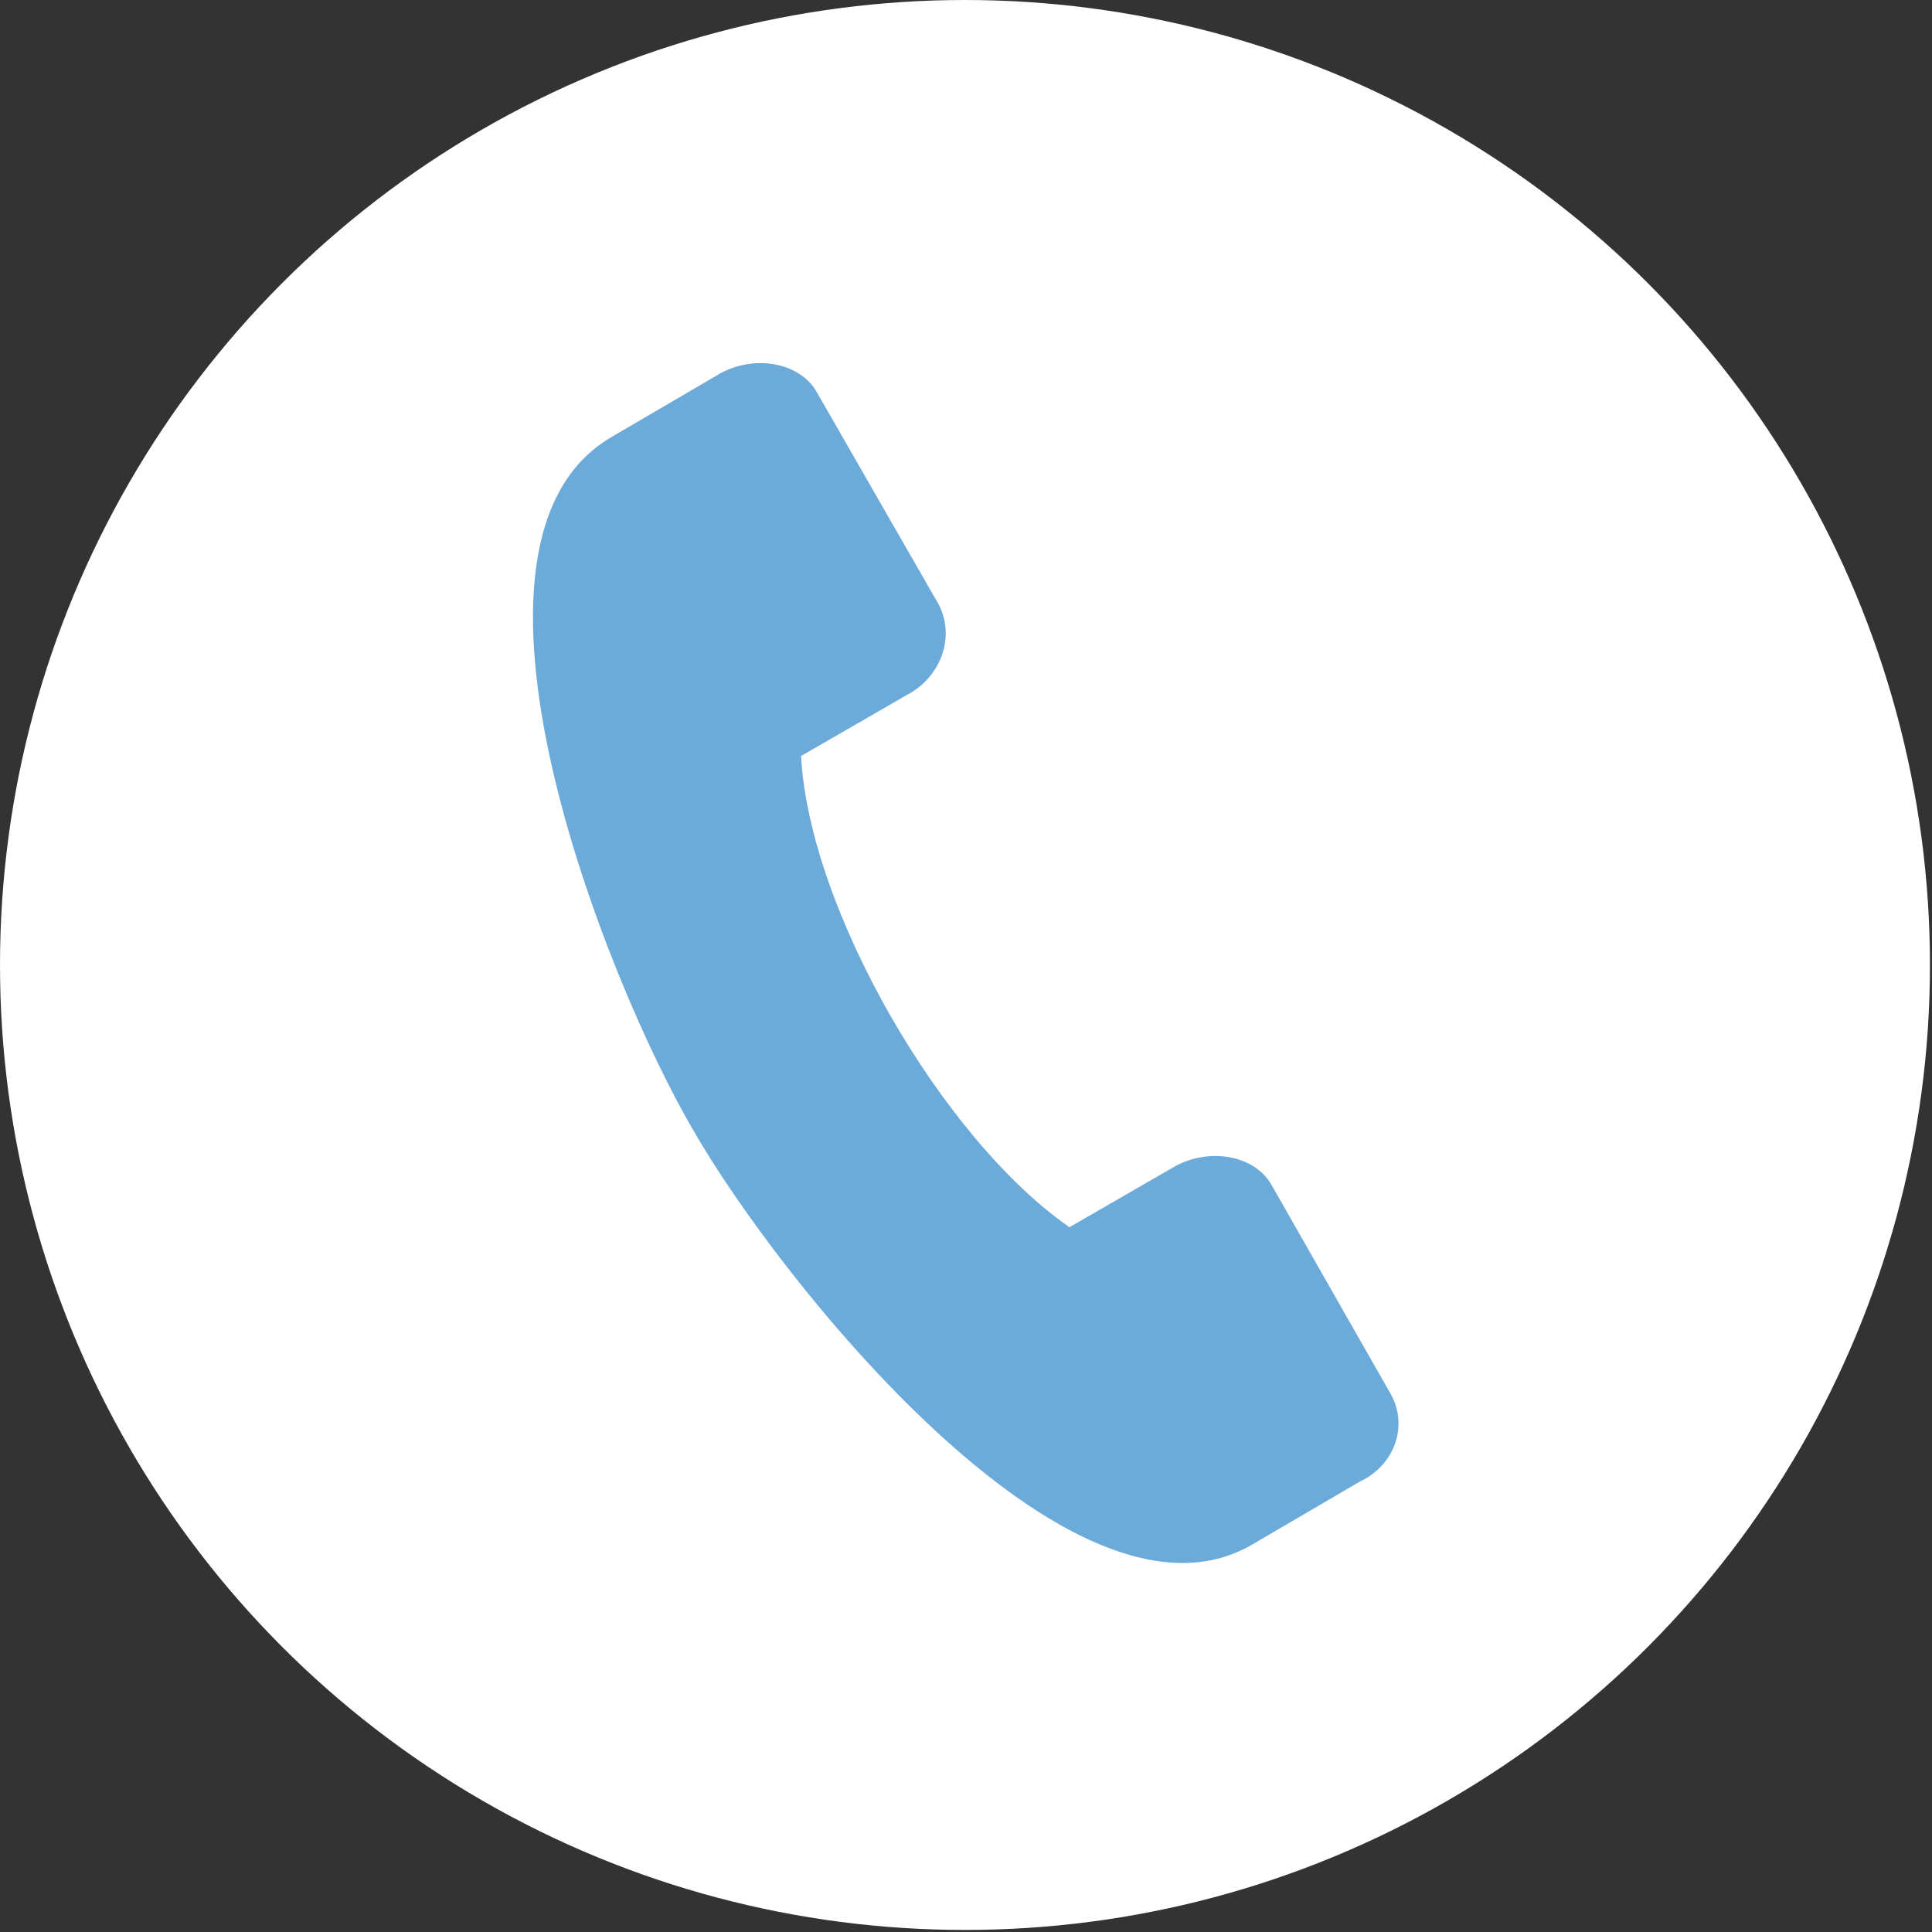
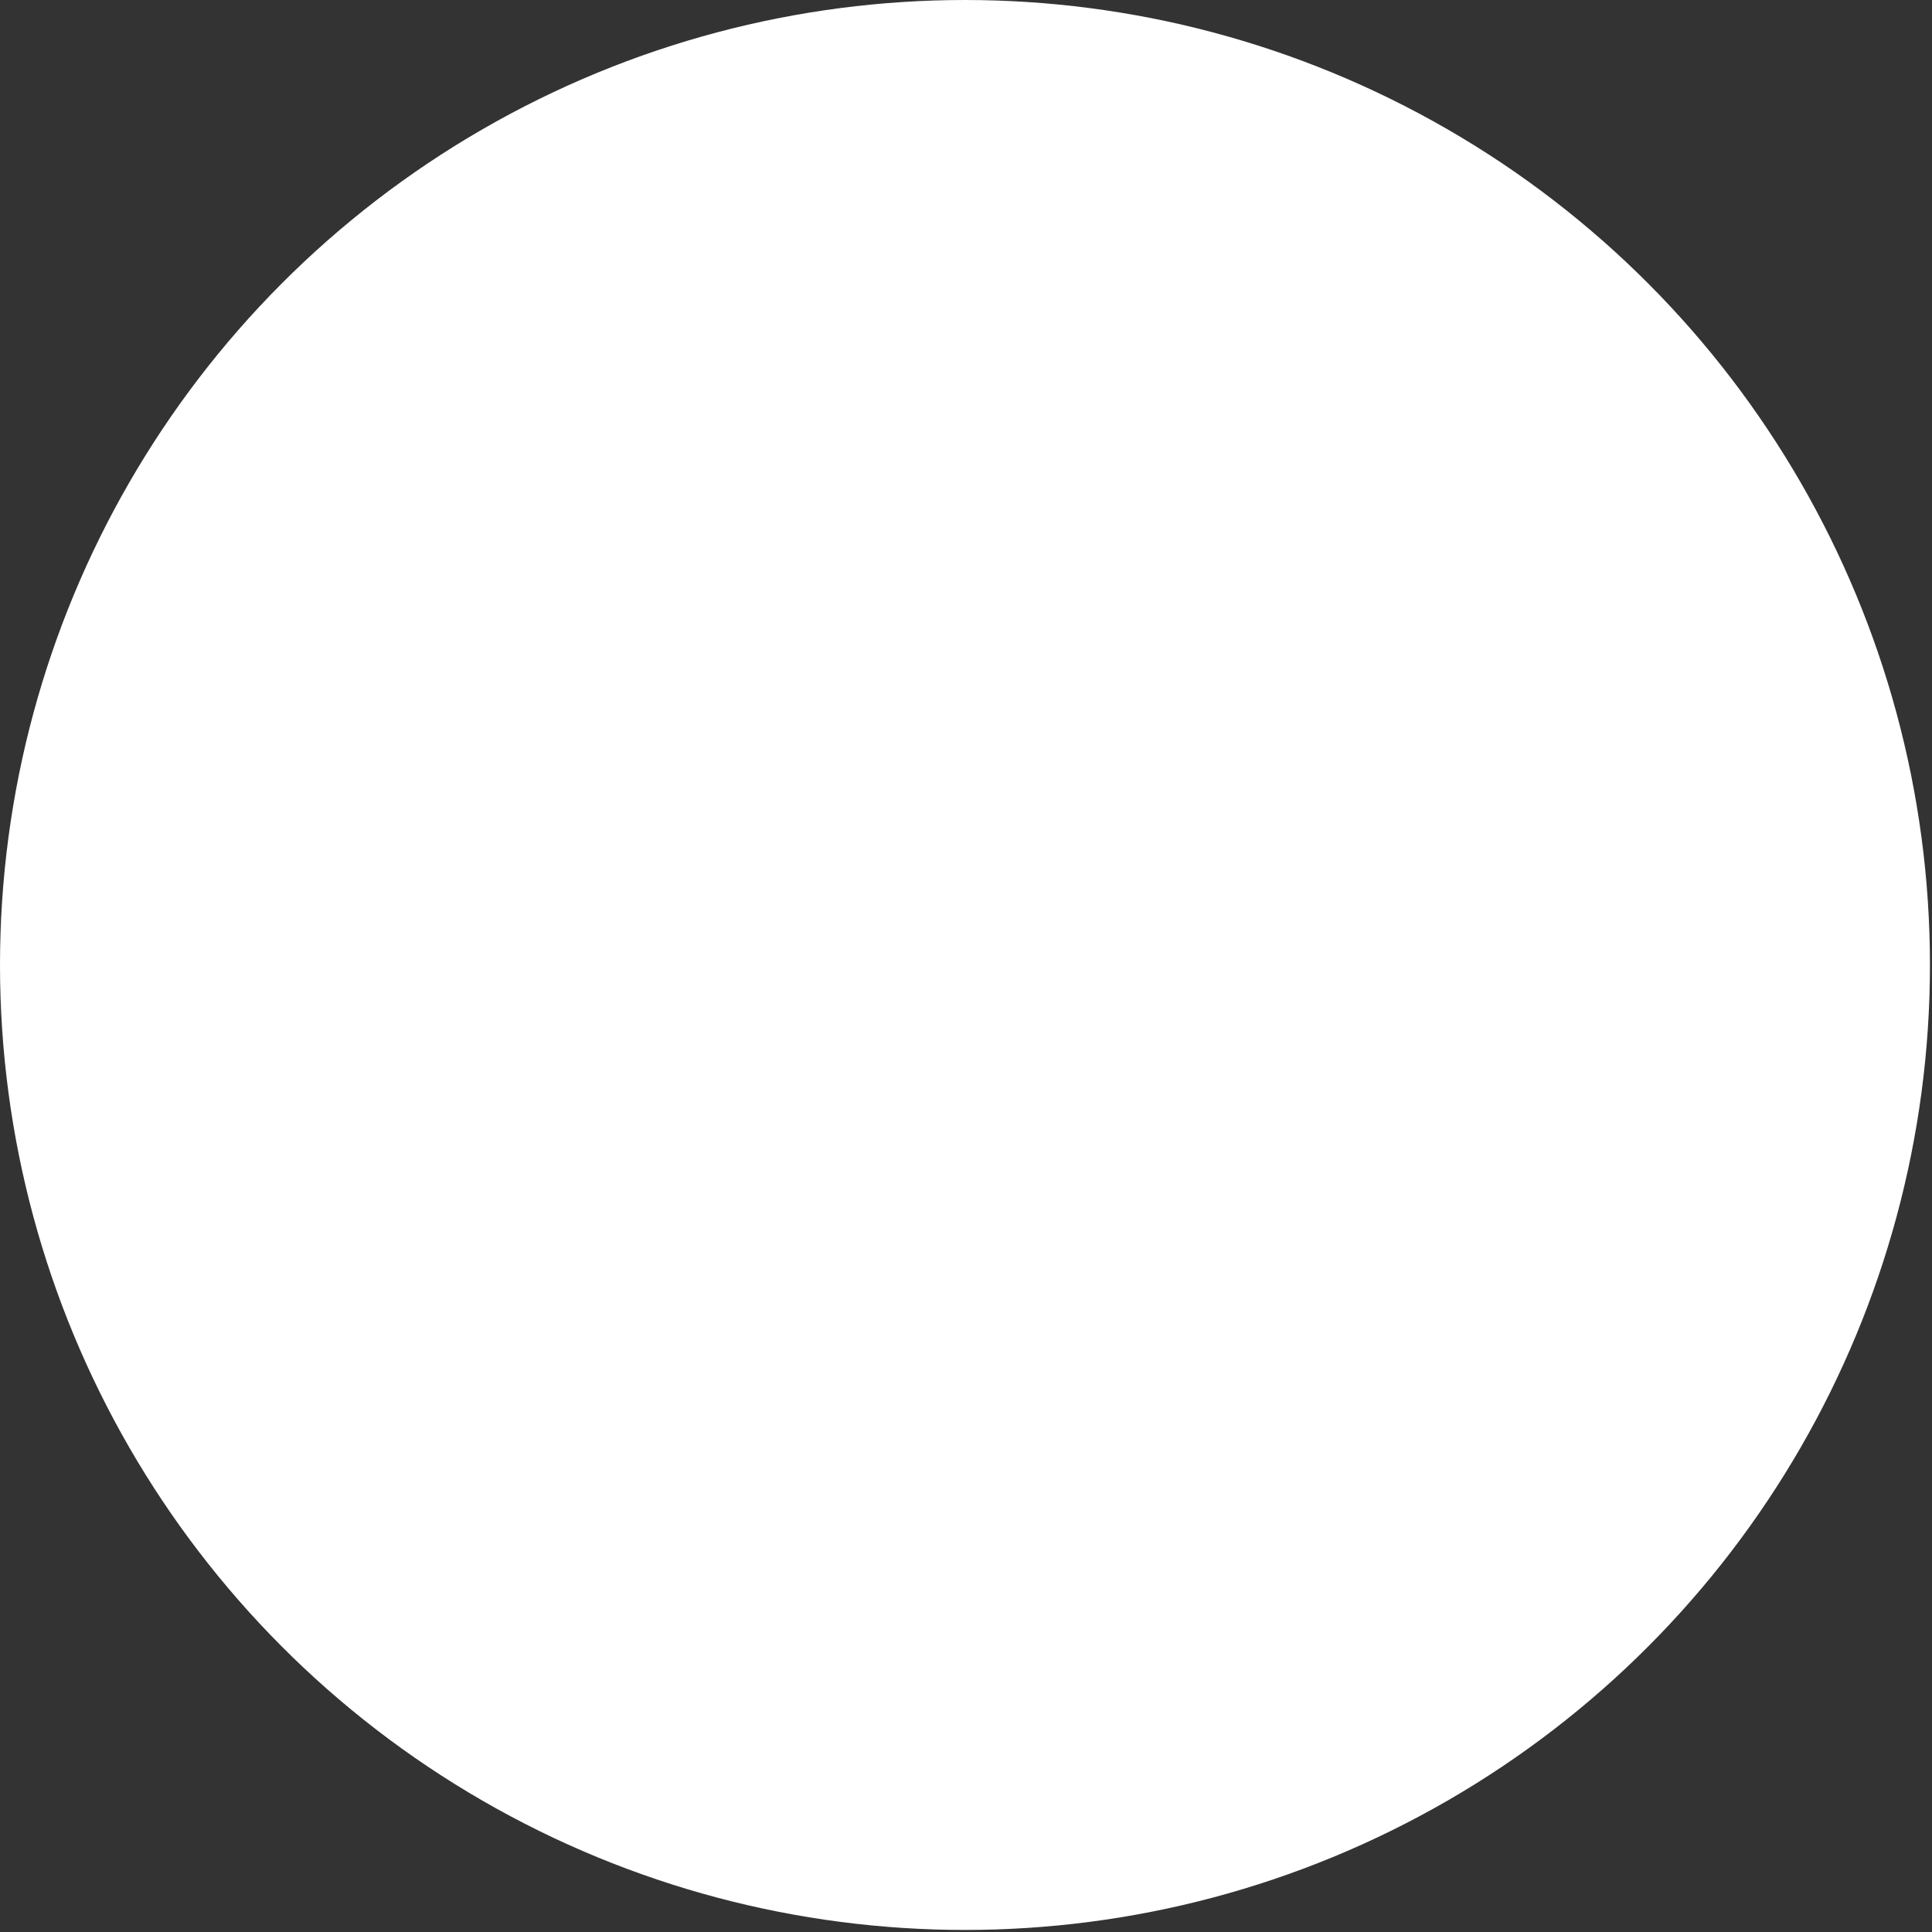
<svg xmlns="http://www.w3.org/2000/svg" version="1.1" id="Capa_1" x="0px" y="0px" viewBox="0 0 94.3 94.3" style="enable-background:new 0 0 94.3 94.3;" xml:space="preserve">
  <rect x="0" y="0" width="94.3" height="94.3" fill="#333333" stroke="none" />
  <style type="text/css">
	.st0{fill:#FFFFFF;}
	.st1{display:none;}
	.st2{display:inline;fill:#6CAADA;}
	.st3{fill:#6CAADA;}
	.st4{display:inline;}
	.st5{display:none;fill:#6CAADA;}
</style>
  <circle class="st0" cx="47.1" cy="47.1" r="47.1" />
  <g id="Capa_2_1_">
    <g id="grup" class="st1">
      <path class="st2" d="M54.4,22.5c0-4.1-3.3-7.3-7.3-7.3s-7.3,3.3-7.3,7.3s3.3,7.3,7.3,7.3S54.4,26.6,54.4,22.5z M42,22.5    c0-2.8,2.3-5.1,5.1-5.1s5.1,2.3,5.1,5.1s-2.3,5.1-5.1,5.1C44.3,27.6,42,25.4,42,22.5z" />
      <path class="st2" d="M37,37.3v5.8c0,0.6,0.5,1.1,1.1,1.1h18c0.6,0,1.1-0.5,1.1-1.1v-5.8c0-3.2-2.6-5.8-5.8-5.8h-8.5    C39.7,31.5,37,34.1,37,37.3z M39.2,37.3c0-2,1.6-3.6,3.6-3.6h8.5c2,0,3.6,1.6,3.6,3.6V42H39.2V37.3z" />
      <path class="st2" d="M39.8,57.3c0,4.1,3.3,7.3,7.3,7.3s7.3-3.3,7.3-7.3S51.1,50,47.1,50S39.8,53.2,39.8,57.3z M52.2,57.3    c0,2.8-2.3,5.1-5.1,5.1S42,60.1,42,57.3s2.3-5.1,5.1-5.1S52.2,54.5,52.2,57.3z" />
      <path class="st2" d="M37,77.9c0,0.6,0.5,1.1,1.1,1.1h18c0.6,0,1.1-0.5,1.1-1.1v-5.8c0-3.2-2.6-5.8-5.8-5.8h-8.5    c-3.2,0-5.8,2.6-5.8,5.8L37,77.9L37,77.9z M39.2,72.1c0-2,1.6-3.6,3.6-3.6h8.5c2,0,3.6,1.6,3.6,3.6v4.7H39.2V72.1z" />
      <path class="st2" d="M31.5,41.9c0-4.1-3.3-7.3-7.3-7.3s-7.3,3.3-7.3,7.3s3.3,7.3,7.3,7.3S31.5,45.9,31.5,41.9z M19.1,41.9    c0-2.8,2.3-5.1,5.1-5.1s5.1,2.3,5.1,5.1S27,47,24.2,47S19.1,44.7,19.1,41.9z" />
      <path class="st2" d="M15.2,63.6h18c0.6,0,1.1-0.5,1.1-1.1v-5.8c0-3.2-2.6-5.8-5.8-5.8H20c-3.2,0-5.8,2.6-5.8,5.8v5.8    C14.1,63.1,14.6,63.6,15.2,63.6z M16.3,56.7c0-2,1.6-3.6,3.6-3.6h8.5c2,0,3.6,1.6,3.6,3.6v4.7H16.3V56.7z" />
      <path class="st2" d="M77.3,41.9c0-4.1-3.3-7.3-7.3-7.3s-7.3,3.3-7.3,7.3s3.3,7.3,7.3,7.3C74,49.2,77.3,45.9,77.3,41.9z M64.9,41.9    c0-2.8,2.3-5.1,5.1-5.1c2.8,0,5.1,2.3,5.1,5.1S72.8,47,70,47C67.2,47,64.9,44.7,64.9,41.9z" />
-       <path class="st2" d="M74.3,50.9h-8.5c-3.2,0-5.8,2.6-5.8,5.8v5.8c0,0.6,0.5,1.1,1.1,1.1h18c0.6,0,1.1-0.5,1.1-1.1v-5.8    C80.1,53.5,77.5,50.9,74.3,50.9z M77.9,61.4H62.1v-4.7c0-2,1.6-3.6,3.6-3.6h8.5c2,0,3.6,1.6,3.6,3.6L77.9,61.4z" />
    </g>
    <g id="Capa_5" class="st1">
-       <path class="st2" d="M29.5,69.1h35.2c4.8,0,8.8-4,8.8-8.8V33.9c0-4.8-4-8.8-8.8-8.8H29.5c-4.8,0-8.8,4-8.8,8.8v26.4    C20.7,65.2,24.7,69.1,29.5,69.1z M37.5,47.2l-12.3,14c-0.1-0.3-0.1-0.5-0.1-0.9V34.9L37.5,47.2z M29.5,64.7    c-0.4,0-0.8-0.1-1.3-0.3l12.4-14.1l1,1.1c3,3,7.9,3,10.9,0l0,0l1-1.1l12.6,14.2c-0.4,0.2-0.8,0.3-1.3,0.3L29.5,64.7L29.5,64.7z     M69.1,34.9v25.5c0,0.3,0,0.6-0.1,0.9l-12.3-14L69.1,34.9z M64.7,29.5c0.9,0,1.9,0.3,2.6,0.8l-17.8,18c-1.3,1.3-3.4,1.3-4.7,0    L26.9,30.4c0.8-0.6,1.7-0.8,2.6-0.8h35.2V29.5z" />
-     </g>
+       </g>
    <g id="Capa_6">
      <g>
-         <path class="st3" d="M67.8,67.9l-5.7-10c-0.8-1.5-3-1.9-4.7-1l-5.2,3c-6.2-4.3-12.7-15.5-13.1-23l5.2-3c1.7-0.9,2.4-3,1.4-4.6     l-5.8-10.1c-0.8-1.5-3-1.9-4.7-1l-5.3,3.1c-8.9,5.1-0.3,26.6,3.9,33.8c4.1,7.2,18.5,25.4,27.3,20.3l5.3-3.1     C68.1,71.5,68.8,69.5,67.8,67.9z" />
-       </g>
+         </g>
    </g>
    <g id="clase" class="st1">
      <g class="st4">
        <g>
          <circle class="st3" cx="41.8" cy="61.1" r="5" />
        </g>
        <g>
          <path class="st3" d="M45.3,66.1c-1,0.7-2.2,1.1-3.6,1.1c-1.4,0-2.5-0.4-3.6-1.1c-1.5,0.1-2.8,1.4-2.8,3v2.7c0,1,0.8,1.8,1.8,1.8      h9c1,0,1.8-0.8,1.8-1.8V69C47.9,67.5,46.8,66.3,45.3,66.1z" />
        </g>
        <g>
          <circle class="st3" cx="67.1" cy="61.1" r="5" />
        </g>
        <g>
          <path class="st3" d="M70.6,66.1c-1,0.7-2.2,1.1-3.6,1.1s-2.5-0.4-3.6-1.1c-1.5,0.1-2.8,1.4-2.8,3v2.7c0,1,0.8,1.8,1.8,1.8h8.9      c1,0,1.8-0.8,1.8-1.8V69C73.2,67.5,72.1,66.3,70.6,66.1z" />
        </g>
        <g>
          <circle class="st3" cx="54.5" cy="59.5" r="4.1" />
        </g>
        <g>
          <path class="st3" d="M57.3,63.6c-0.8,0.6-1.9,0.9-3,0.9s-2.1-0.3-3-0.9c-1.1,0.1-2.2,1.2-2.2,2.5v2c0,1,0.8,1.8,1.8,1.8h6.8      c1,0,1.8-0.8,1.8-1.8v-2C59.5,64.8,58.6,63.8,57.3,63.6z" />
        </g>
        <g>
-           <path class="st3" d="M40.5,46.7l6.3-7.8c0.5-0.7,0.6-1.5,0.2-2.2c0,0,0.1,0,0.1-0.1l5.8-6.7c0.3-0.3,0.2-0.7-0.1-0.9      c-0.3-0.3-0.7-0.2-0.9,0.1l-5.8,6.7L46,35.9c-0.8-0.3-1.6-0.1-2.2,0.6l-5.5,6.7c-0.3,0.3-0.8,0.3-1.1,0L35,40.7      c-0.7-0.8-1.6-1.2-2.5-1.2H29h-6.9c-1.1,0-1.9,0.8-1.9,1.9v12c0,1.1,0.8,1.9,1.9,1.9h0.7v16.9c0,1,0.8,1.9,1.9,1.9      c1,0,1.9-0.8,1.9-1.9V60.4c0-1.1,0.9-1.9,2.1-1.7c0.8,0.2,1.4,0.9,1.4,1.8v11.8c0,1,0.8,1.9,1.9,1.9c1.1,0,1.9-0.8,1.9-1.9V53.6      v-8.3l1.4,1.5C36.8,48.4,39.2,48.3,40.5,46.7z" />
-         </g>
+           </g>
        <g>
          <ellipse class="st3" cx="27.9" cy="32.2" rx="4.7" ry="4.7" />
        </g>
        <g>
          <path class="st3" d="M73,20.1H27.6c-0.6,0-1.1,0.5-1.1,1.1V26c0.4-0.1,0.8-0.2,1.4-0.2c0.3,0,0.5,0,0.8,0.1v-3.7h43.2v29.6H35.7      v2.1h37.2c0.6,0,1.1-0.5,1.1-1.1V21.2C74,20.6,73.5,20.1,73,20.1z" />
        </g>
        <g>
          <path class="st3" d="M67.9,26H40.8c-0.3,0-0.7,0.3-0.7,0.7c0,0.3,0.3,0.7,0.7,0.7h27.1c0.3,0,0.7-0.3,0.7-0.7      C68.5,26.2,68.3,26,67.9,26z" />
        </g>
        <g>
          <path class="st3" d="M67.9,31.1H53.4c-0.3,0-0.7,0.3-0.7,0.7c0,0.3,0.3,0.7,0.7,0.7H68c0.3,0,0.7-0.3,0.7-0.7      C68.5,31.4,68.3,31.1,67.9,31.1z" />
        </g>
        <g>
          <path class="st3" d="M67.9,36.3H49.7c-0.3,0-0.7,0.3-0.7,0.7s0.3,0.7,0.7,0.7h18.2c0.3,0,0.7-0.3,0.7-0.7S68.3,36.3,67.9,36.3z" />
        </g>
        <g>
          <path class="st3" d="M67.9,41.5H46.8c-0.3,0-0.7,0.3-0.7,0.7c0,0.3,0.3,0.7,0.7,0.7h21.1c0.3,0,0.7-0.3,0.7-0.7      C68.5,41.8,68.3,41.5,67.9,41.5z" />
        </g>
        <g>
          <path class="st3" d="M67.9,46.7H43.6c-0.3,0-0.7,0.3-0.7,0.7c0,0.3,0.3,0.7,0.7,0.7h24.3c0.3,0,0.7-0.3,0.7-0.7      C68.5,47,68.3,46.7,67.9,46.7z" />
        </g>
      </g>
    </g>
    <g id="mountain" transform="translate(0,-952.362)" class="st1">
      <path class="st2" d="M26.5,971.4c-0.6,0.1-1.1,0.7-1.1,1.3v6.4c0,0.7,0.6,1.3,1.3,1.3h12.4v9.9c-6.3,11-12.6,22-18.9,33    c-0.4,0.8,0.2,1.9,1.1,1.9c17.5,0,35,0,52.5,0c0.4,0,0.9-0.3,1.1-0.7s0.2-0.9-0.2-1.4c-6.3-8.4-12.7-16.8-19.1-25.1    c-0.4-0.6-1.5-0.6-2,0l-4.4,5.8l-7.7-13.5c0-5.8,0-11.8,0-17.6c0-0.7-0.6-1.3-1.3-1.3L26.5,971.4    C26.6,971.4,26.5,971.4,26.5,971.4z M27.9,973.9h11.3v3.9H27.9V973.9z M40.3,993.1l7.8,13.5c0.4,0.7,1.6,0.8,2,0.2l4.5-5.9    c5.5,7.3,11.1,14.6,16.6,21.8c-15.9,0-31.9,0-47.8,0C29.1,1012.8,34.8,1002.9,40.3,993.1L40.3,993.1z" />
      <path class="st2" d="M53.8,1004.7c-0.7,0-1.3,0.5-1.3,1.2c0,0.3,0.1,0.6,0.3,0.8l4.2,5.5c0.4,0.6,1.2,0.7,1.8,0.3s0.7-1.2,0.3-1.8    l0,0l-4.2-5.5C54.5,1004.9,54.1,1004.7,53.8,1004.7L53.8,1004.7z M60.1,1013c-0.7,0-1.3,0.5-1.3,1.2c0,0.3,0.1,0.6,0.3,0.8    l4.3,5.6c0.4,0.6,1.2,0.7,1.8,0.3c0.6-0.4,0.7-1.2,0.3-1.8l0,0l-4.3-5.6C60.9,1013.1,60.6,1013,60.1,1013z" />
    </g>
    <path class="st5" d="M30.8,17.7c-1.2,0-2.1,0.9-2.1,2.1V23h-2.6c-4.3,0-7.8,3.5-7.8,7.8v34.5c0,4.3,3.5,7.8,7.8,7.8h42   c4.3,0,7.8-3.5,7.8-7.8V30.8c0-4.3-3.5-7.8-7.8-7.8h-2.5v-3.2c0-1.2-0.9-2.1-2.1-2.1s-2.1,0.9-2.1,2.1V23H49.2v-3.2   c0-1.2-0.9-2.1-2.1-2.1c-1.2,0-2.1,0.9-2.1,2.1V23H32.9v-3.2C32.9,18.7,32,17.7,30.8,17.7z M71.6,65.4c0,1.9-1.6,3.6-3.6,3.6H26.1   c-1.9,0-3.6-1.6-3.6-3.6V41.5h49.1V65.4z M45,27.3v3.2c0,1.2,0.9,2.1,2.1,2.1c1.2,0,2.1-0.9,2.1-2.1l0,0v-3.2h12.1v3.2   c0,1.2,0.9,2.1,2.1,2.1s2.1-0.9,2.1-2.1l0,0v-3.2h2.6c1.9,0,3.6,1.6,3.6,3.6v6.4H22.6v-6.4c0-1.9,1.6-3.6,3.6-3.6h2.5v3.2   c0,1.2,0.9,2.1,2.1,2.1s2.1-0.9,2.1-2.1l0,0v-3.2H45z" />
    <path class="st5" d="M41.9,63c0.8,0.8,2.1,0.8,3,0L61,47.6c0.8-0.8,0.9-2.1,0.2-3c-0.8-0.8-2.1-0.9-3-0.2l-0.1,0.1l-14.6,14   l-7.3-7.3c-0.8-0.8-2.2-0.8-3,0.1c-0.8,0.8-0.8,2.1,0,2.9L41.9,63z" />
  </g>
</svg>